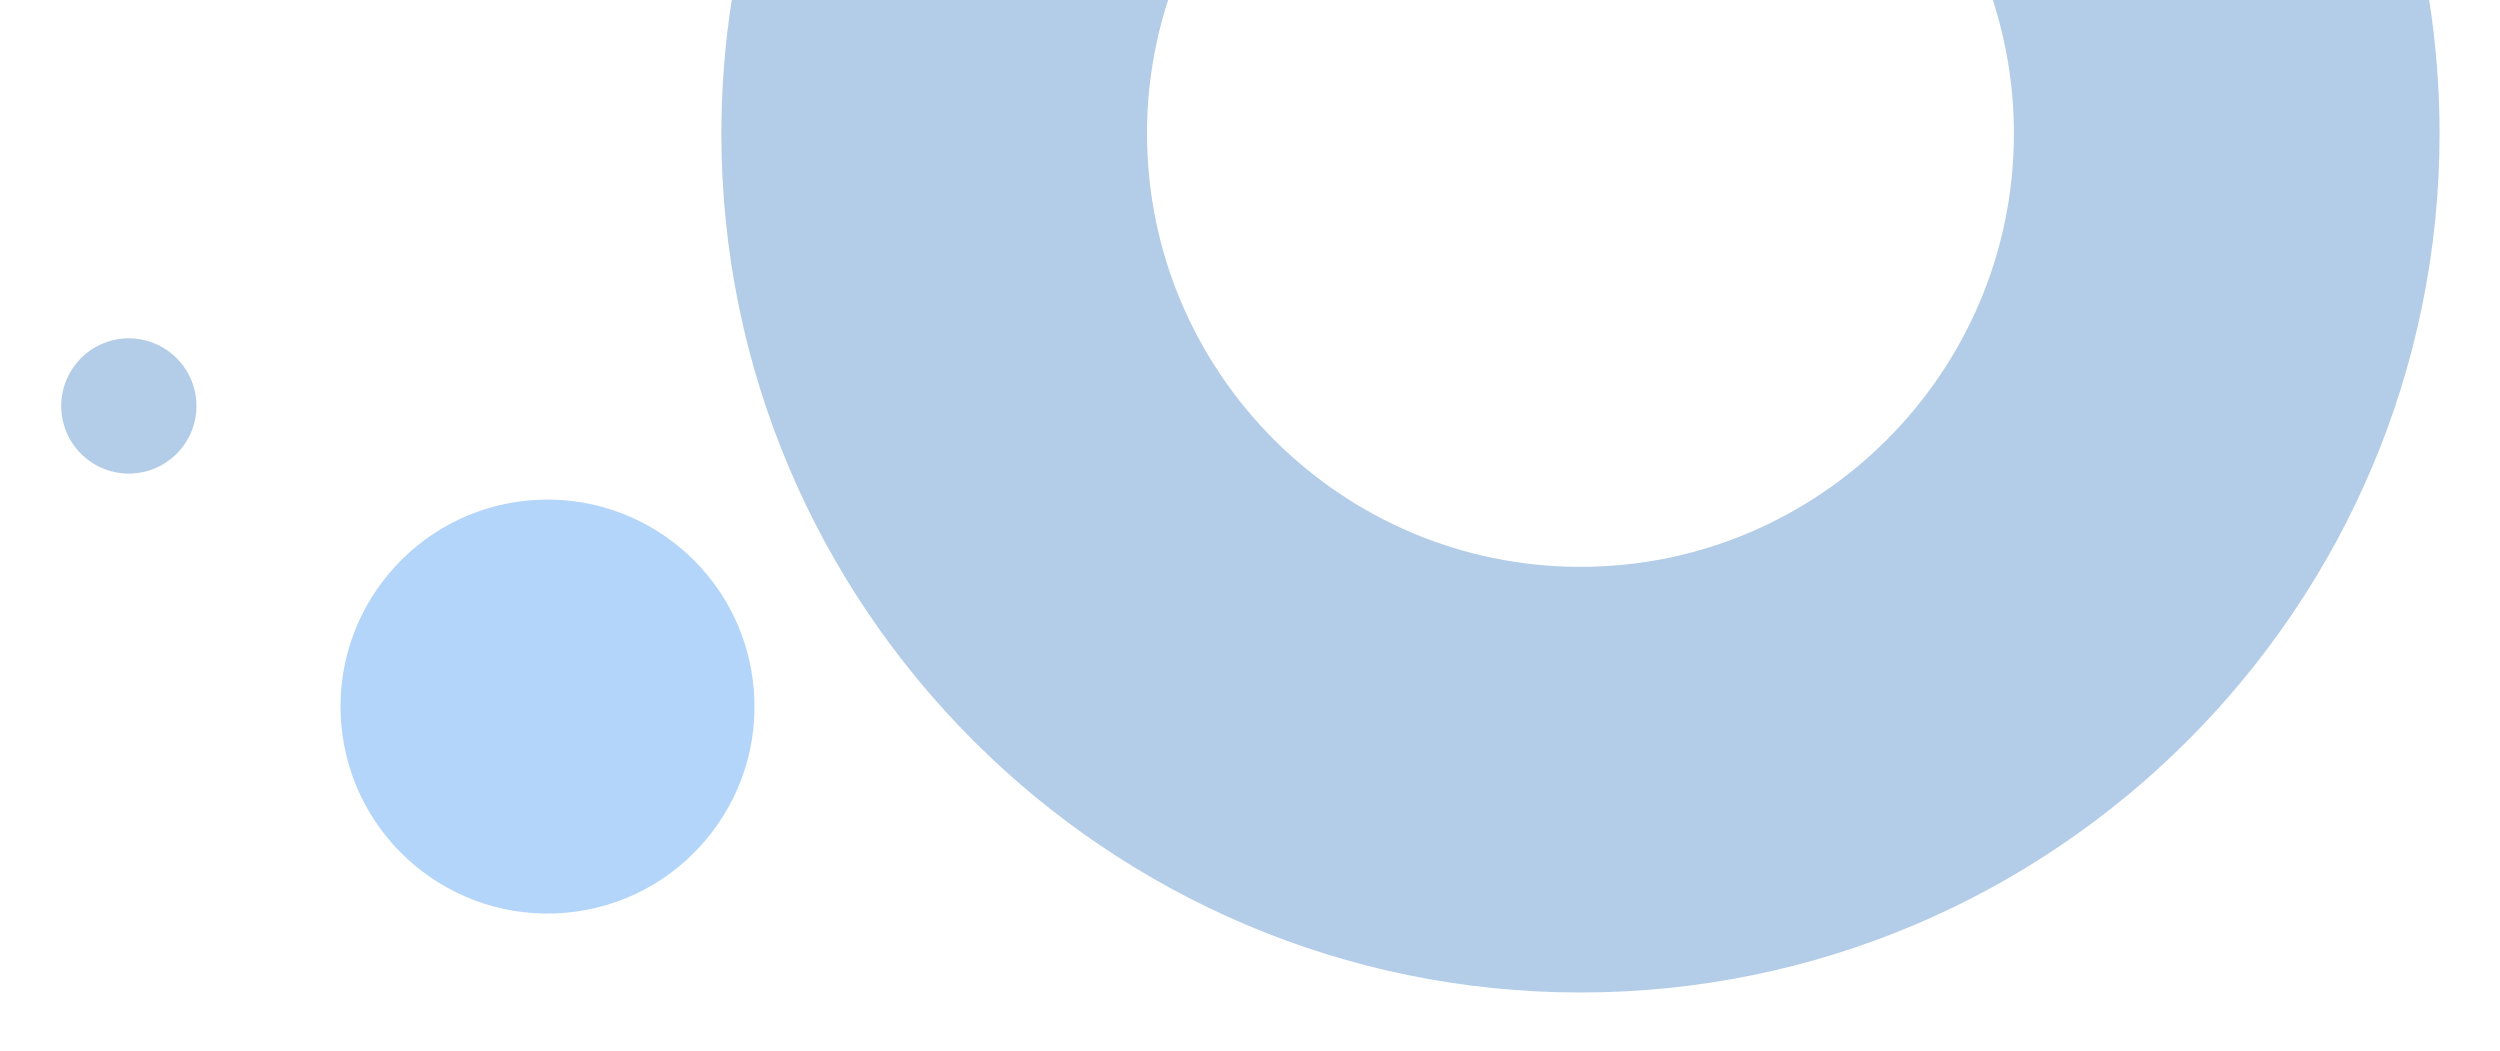
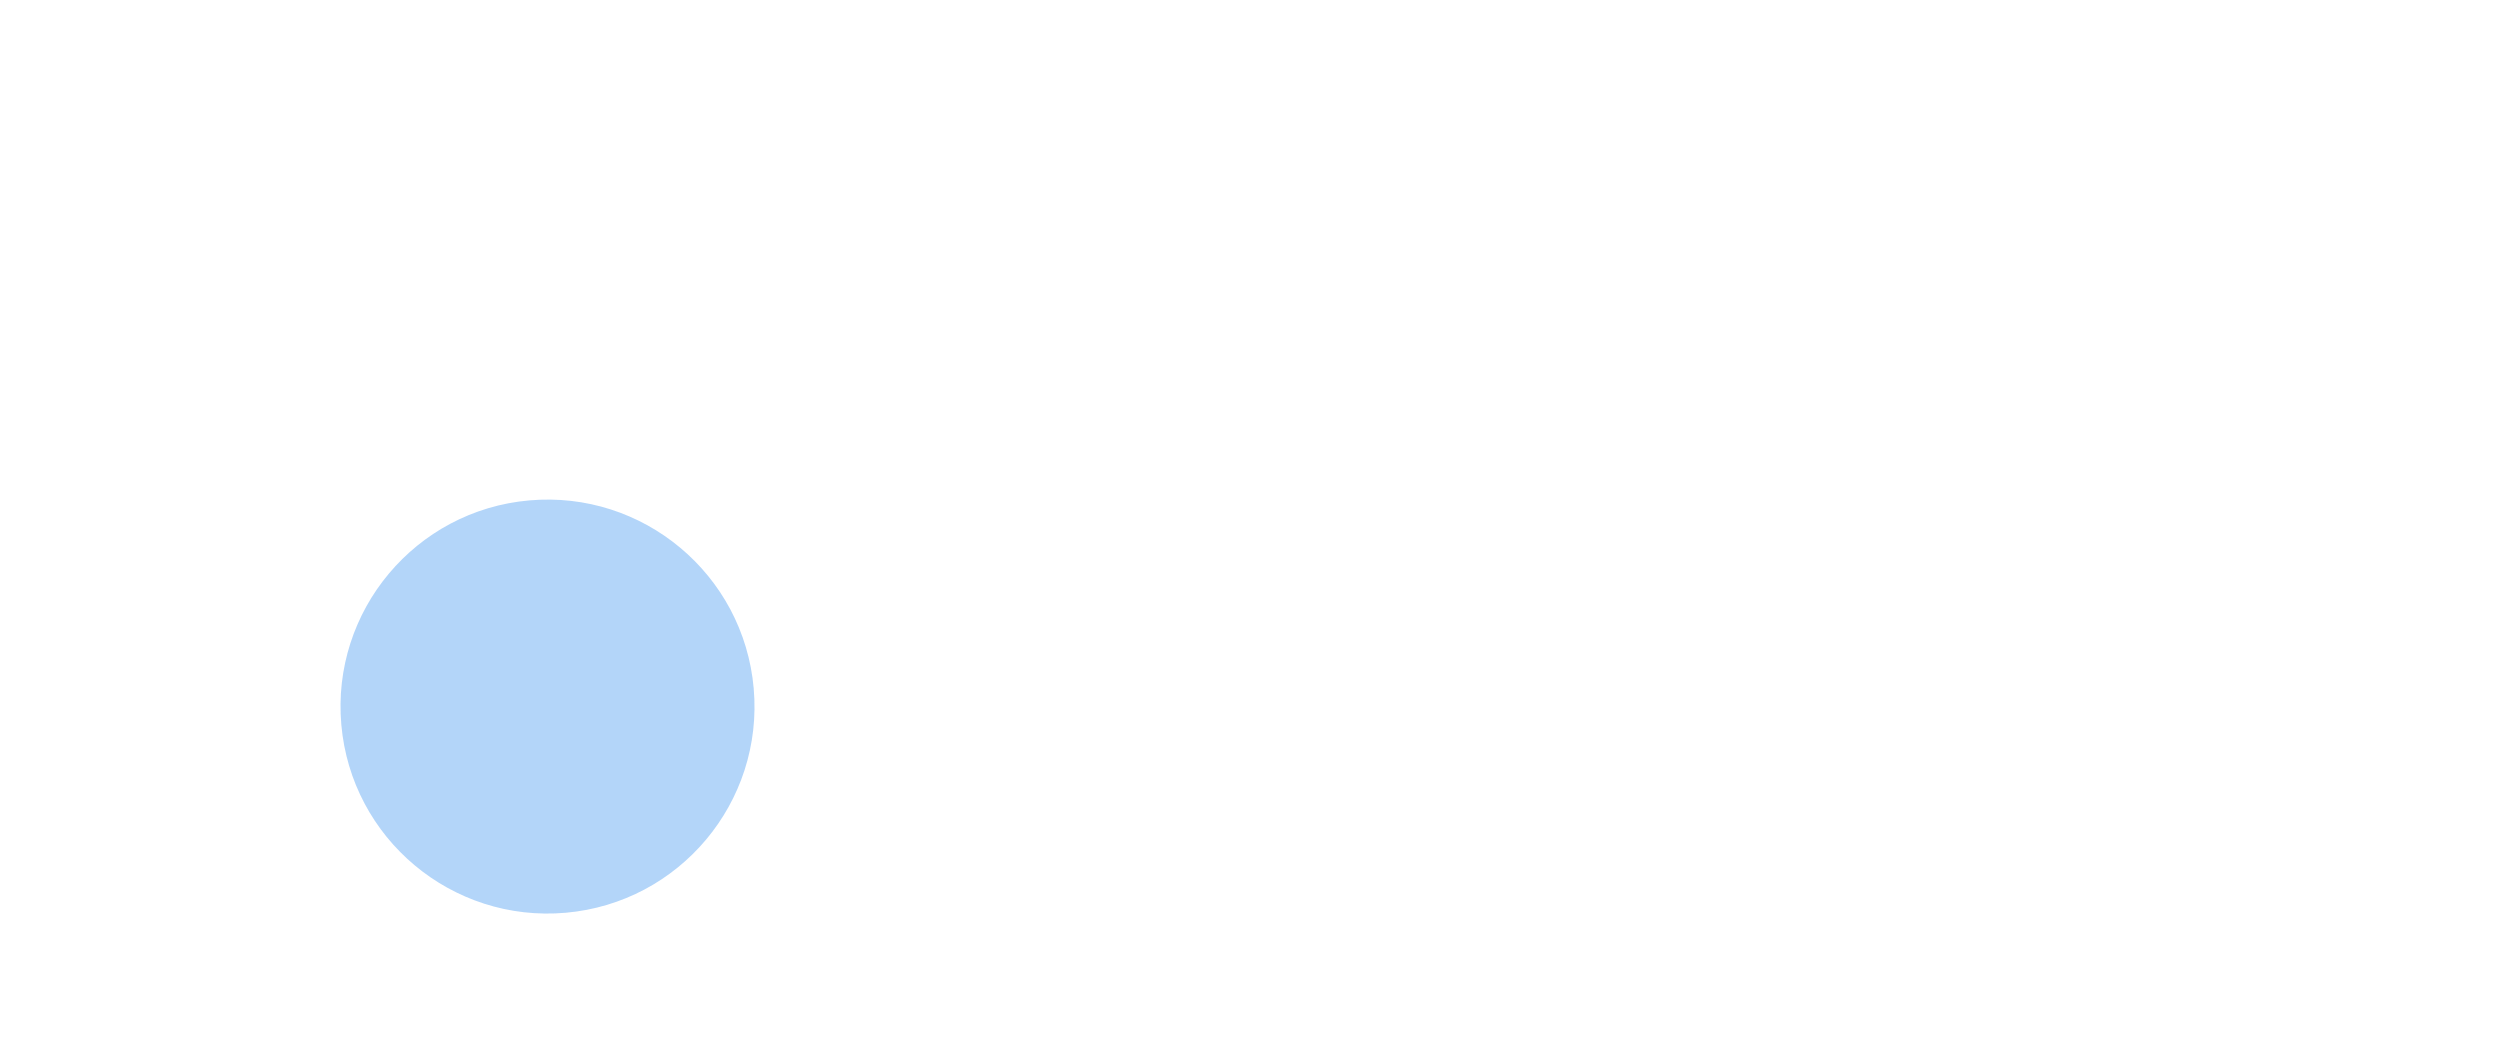
<svg xmlns="http://www.w3.org/2000/svg" id="eb1XZny7fiv1" viewBox="0 0 226 95" shape-rendering="geometricPrecision" text-rendering="geometricPrecision">
  <style>
#eb1XZny7fiv4 {animation: eb1XZny7fiv4_c_o 3000ms linear infinite normal forwards}@keyframes eb1XZny7fiv4_c_o { 0% {opacity: 0.3;animation-timing-function: cubic-bezier(0.42,0,0.58,1)} 23.333% {opacity: 0.3} 43.333% {opacity: 0.6} 63.333% {opacity: 0.3} 96.667% {opacity: 0.3} 100% {opacity: 0.3}} #eb1XZny7fiv5 {animation: eb1XZny7fiv5_c_o 3000ms linear infinite normal forwards}@keyframes eb1XZny7fiv5_c_o { 0% {opacity: 0.3;animation-timing-function: cubic-bezier(0.42,0,0.58,1)} 43.333% {opacity: 0.3} 63.333% {opacity: 1} 96.667% {opacity: 0.3} 100% {opacity: 0.3}} #eb1XZny7fiv6 {animation: eb1XZny7fiv6_c_o 3000ms linear infinite normal forwards}@keyframes eb1XZny7fiv6_c_o { 0% {opacity: 0.3;animation-timing-function: cubic-bezier(0.42,0,0.58,1)} 23.333% {opacity: 1;animation-timing-function: cubic-bezier(0.42,0,0.58,1)} 43.333% {opacity: 0.3} 96.667% {opacity: 0.3} 100% {opacity: 0.3}}
</style>
  <g transform="matrix(.706 0 0 0.706 4.987 0)">
    <g transform="matrix(1.09 0 0 1.09-2.109-0)">
      <path id="eb1XZny7fiv4" d="M84.41,80.86c-1.2-13.6-13.2-23.64-26.79-22.44-13.6,1.2-23.64,13.2-22.44,26.79c1.2,13.6,13.2,23.64,26.79,22.44v0c13.6-1.2,23.64-13.2,22.44-26.79" transform="matrix(.984 0 0 0.984 0.934 1.297)" opacity="0.3" fill="#0072ea" />
-       <path id="eb1XZny7fiv5" d="M21.14,46.76c-.52-5.83-5.66-10.13-11.48-9.62-5.83.52-10.13,5.66-9.62,11.48.51,5.83,5.65,10.13,11.48,9.62c5.83-.52,10.13-5.66,9.62-11.48" transform="matrix(.75 0 0 0.75 2.647 11.922)" opacity="0.3" fill="#0055af" />
-       <path id="eb1XZny7fiv6" d="M230.78,0c1.6,4.94,2.48,10.2,2.48,15.67c0,28.08-22.84,50.92-50.92,50.92s-50.92-22.84-50.92-50.92c0-5.47.88-10.73,2.48-15.67h-51.26c-.8,5.11-1.22,10.34-1.22,15.67c0,55.65,45.27,100.92,100.92,100.92s100.92-45.27,100.92-100.92c0-5.33-.42-10.56-1.22-15.67h-51.26Z" transform="translate(-1.224 0)" opacity="0.3" fill="#0055af" />
    </g>
  </g>
</svg>